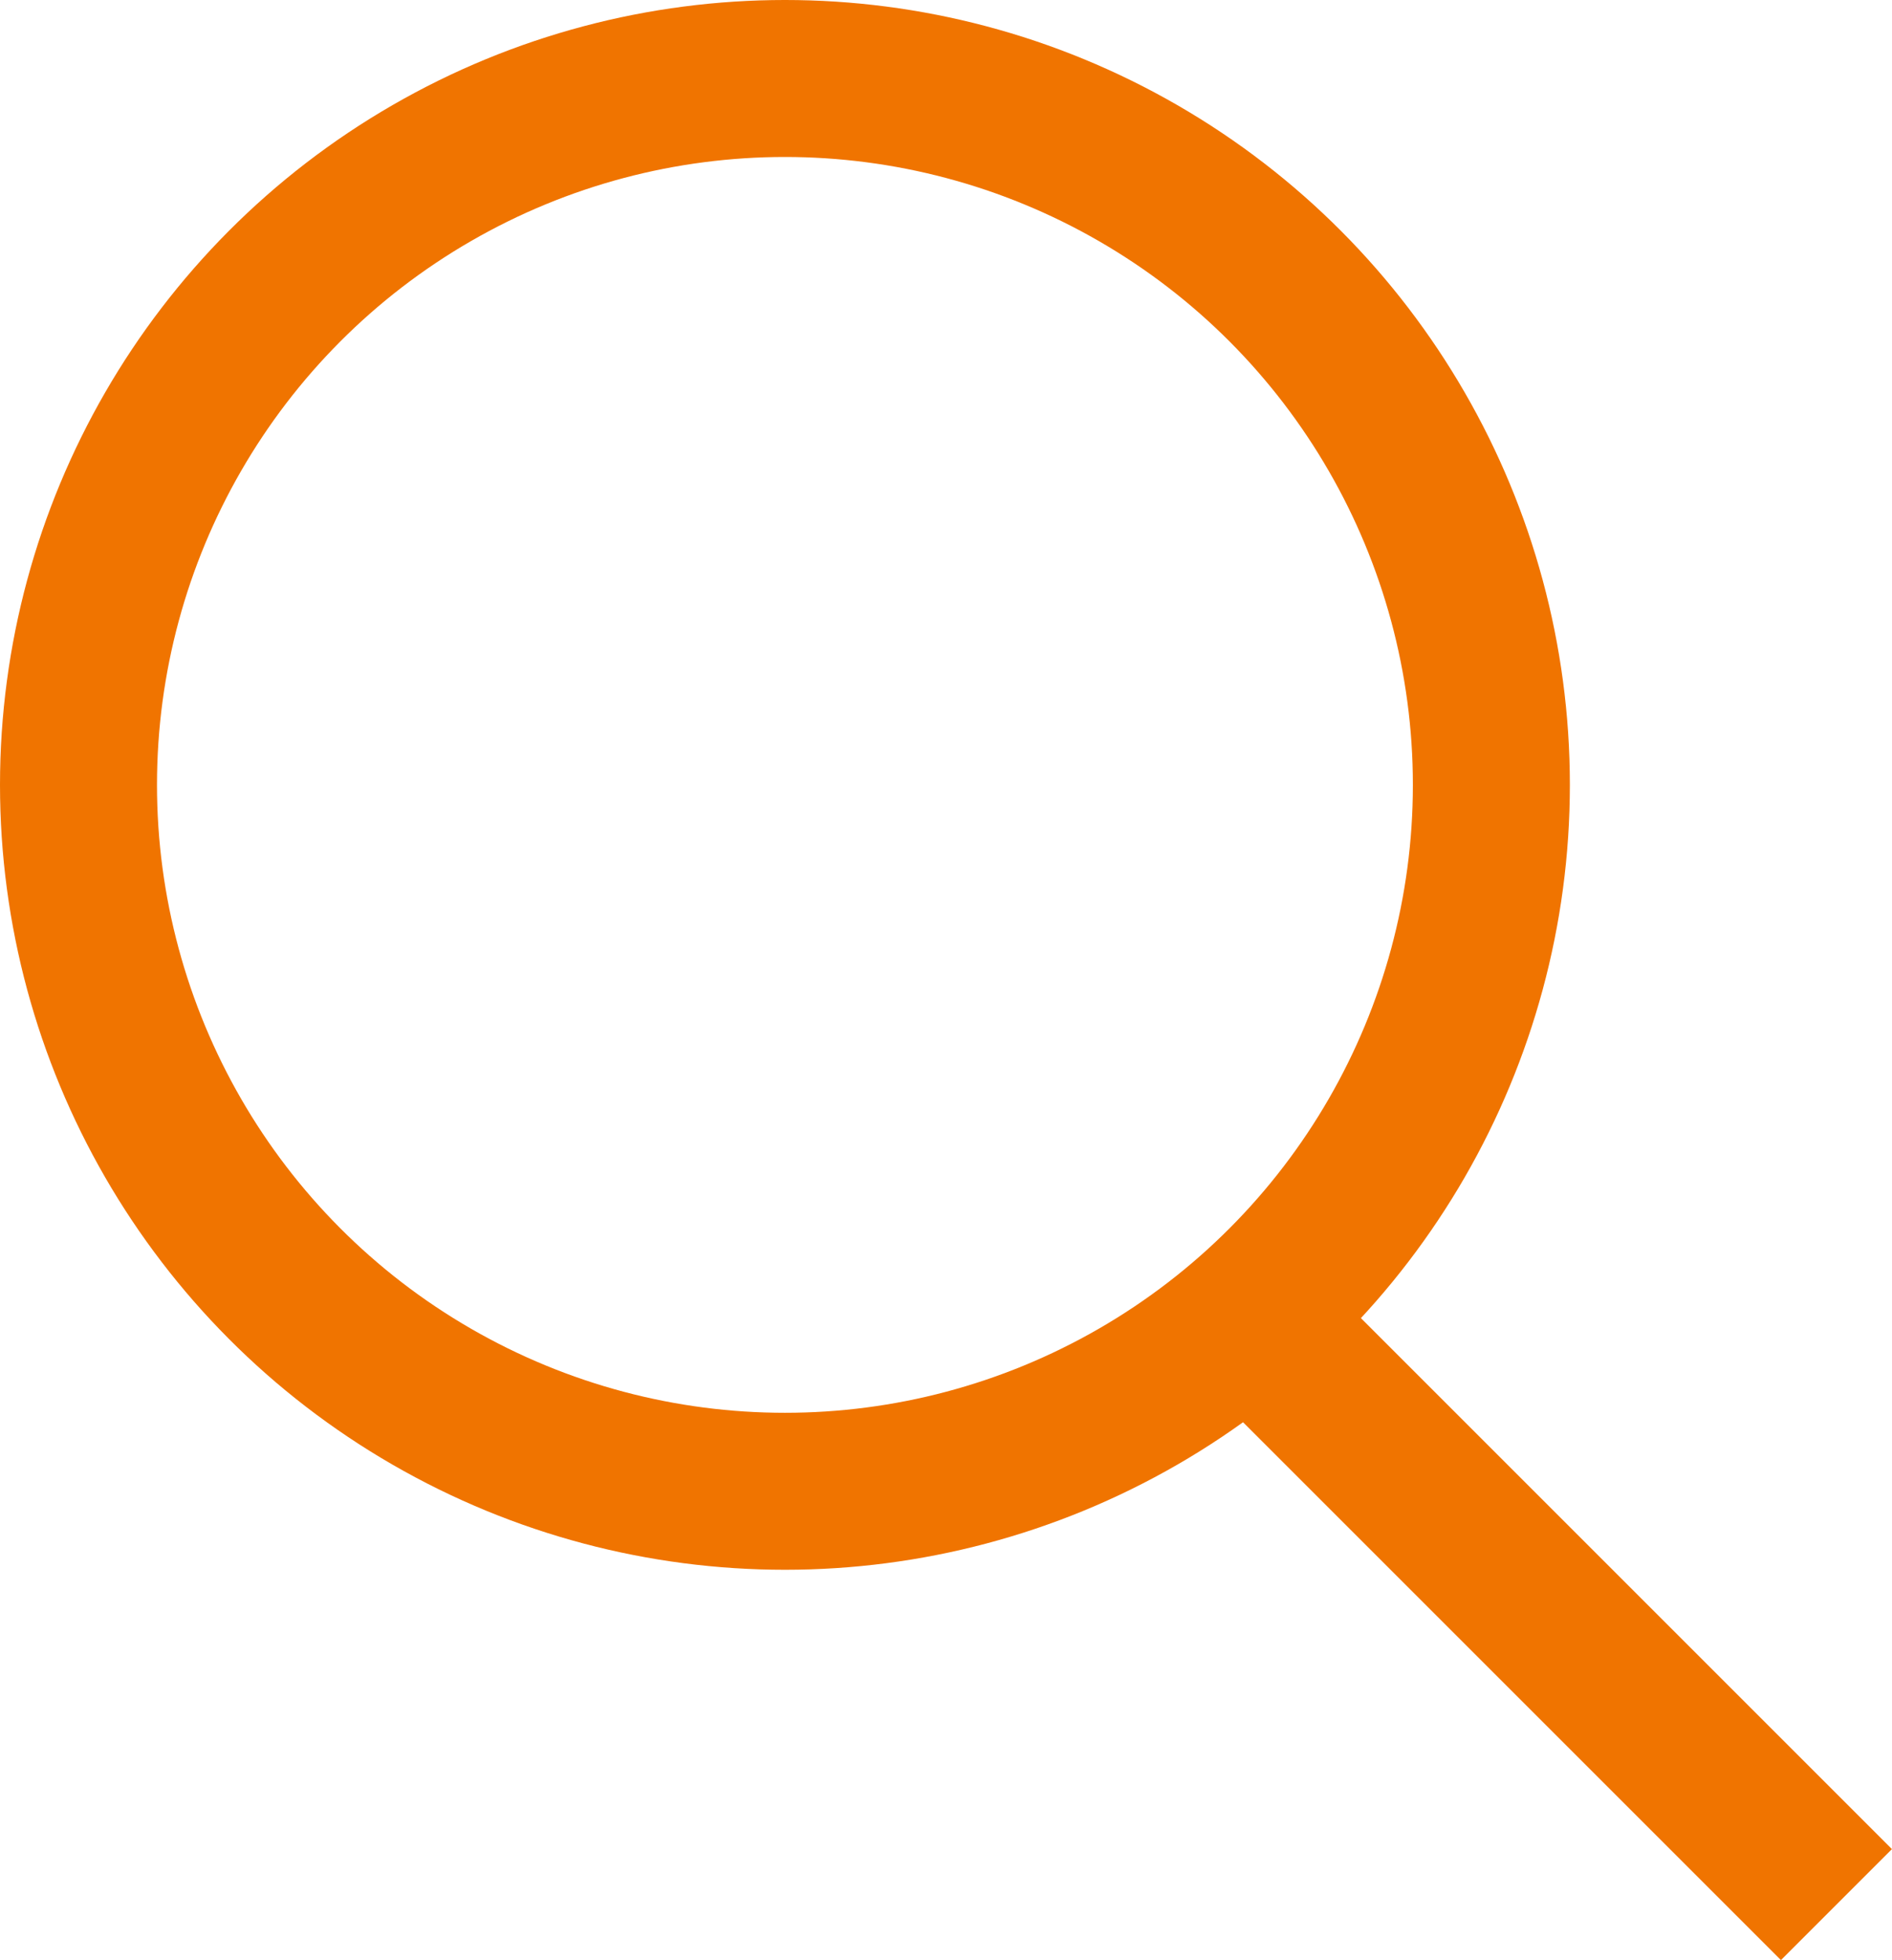
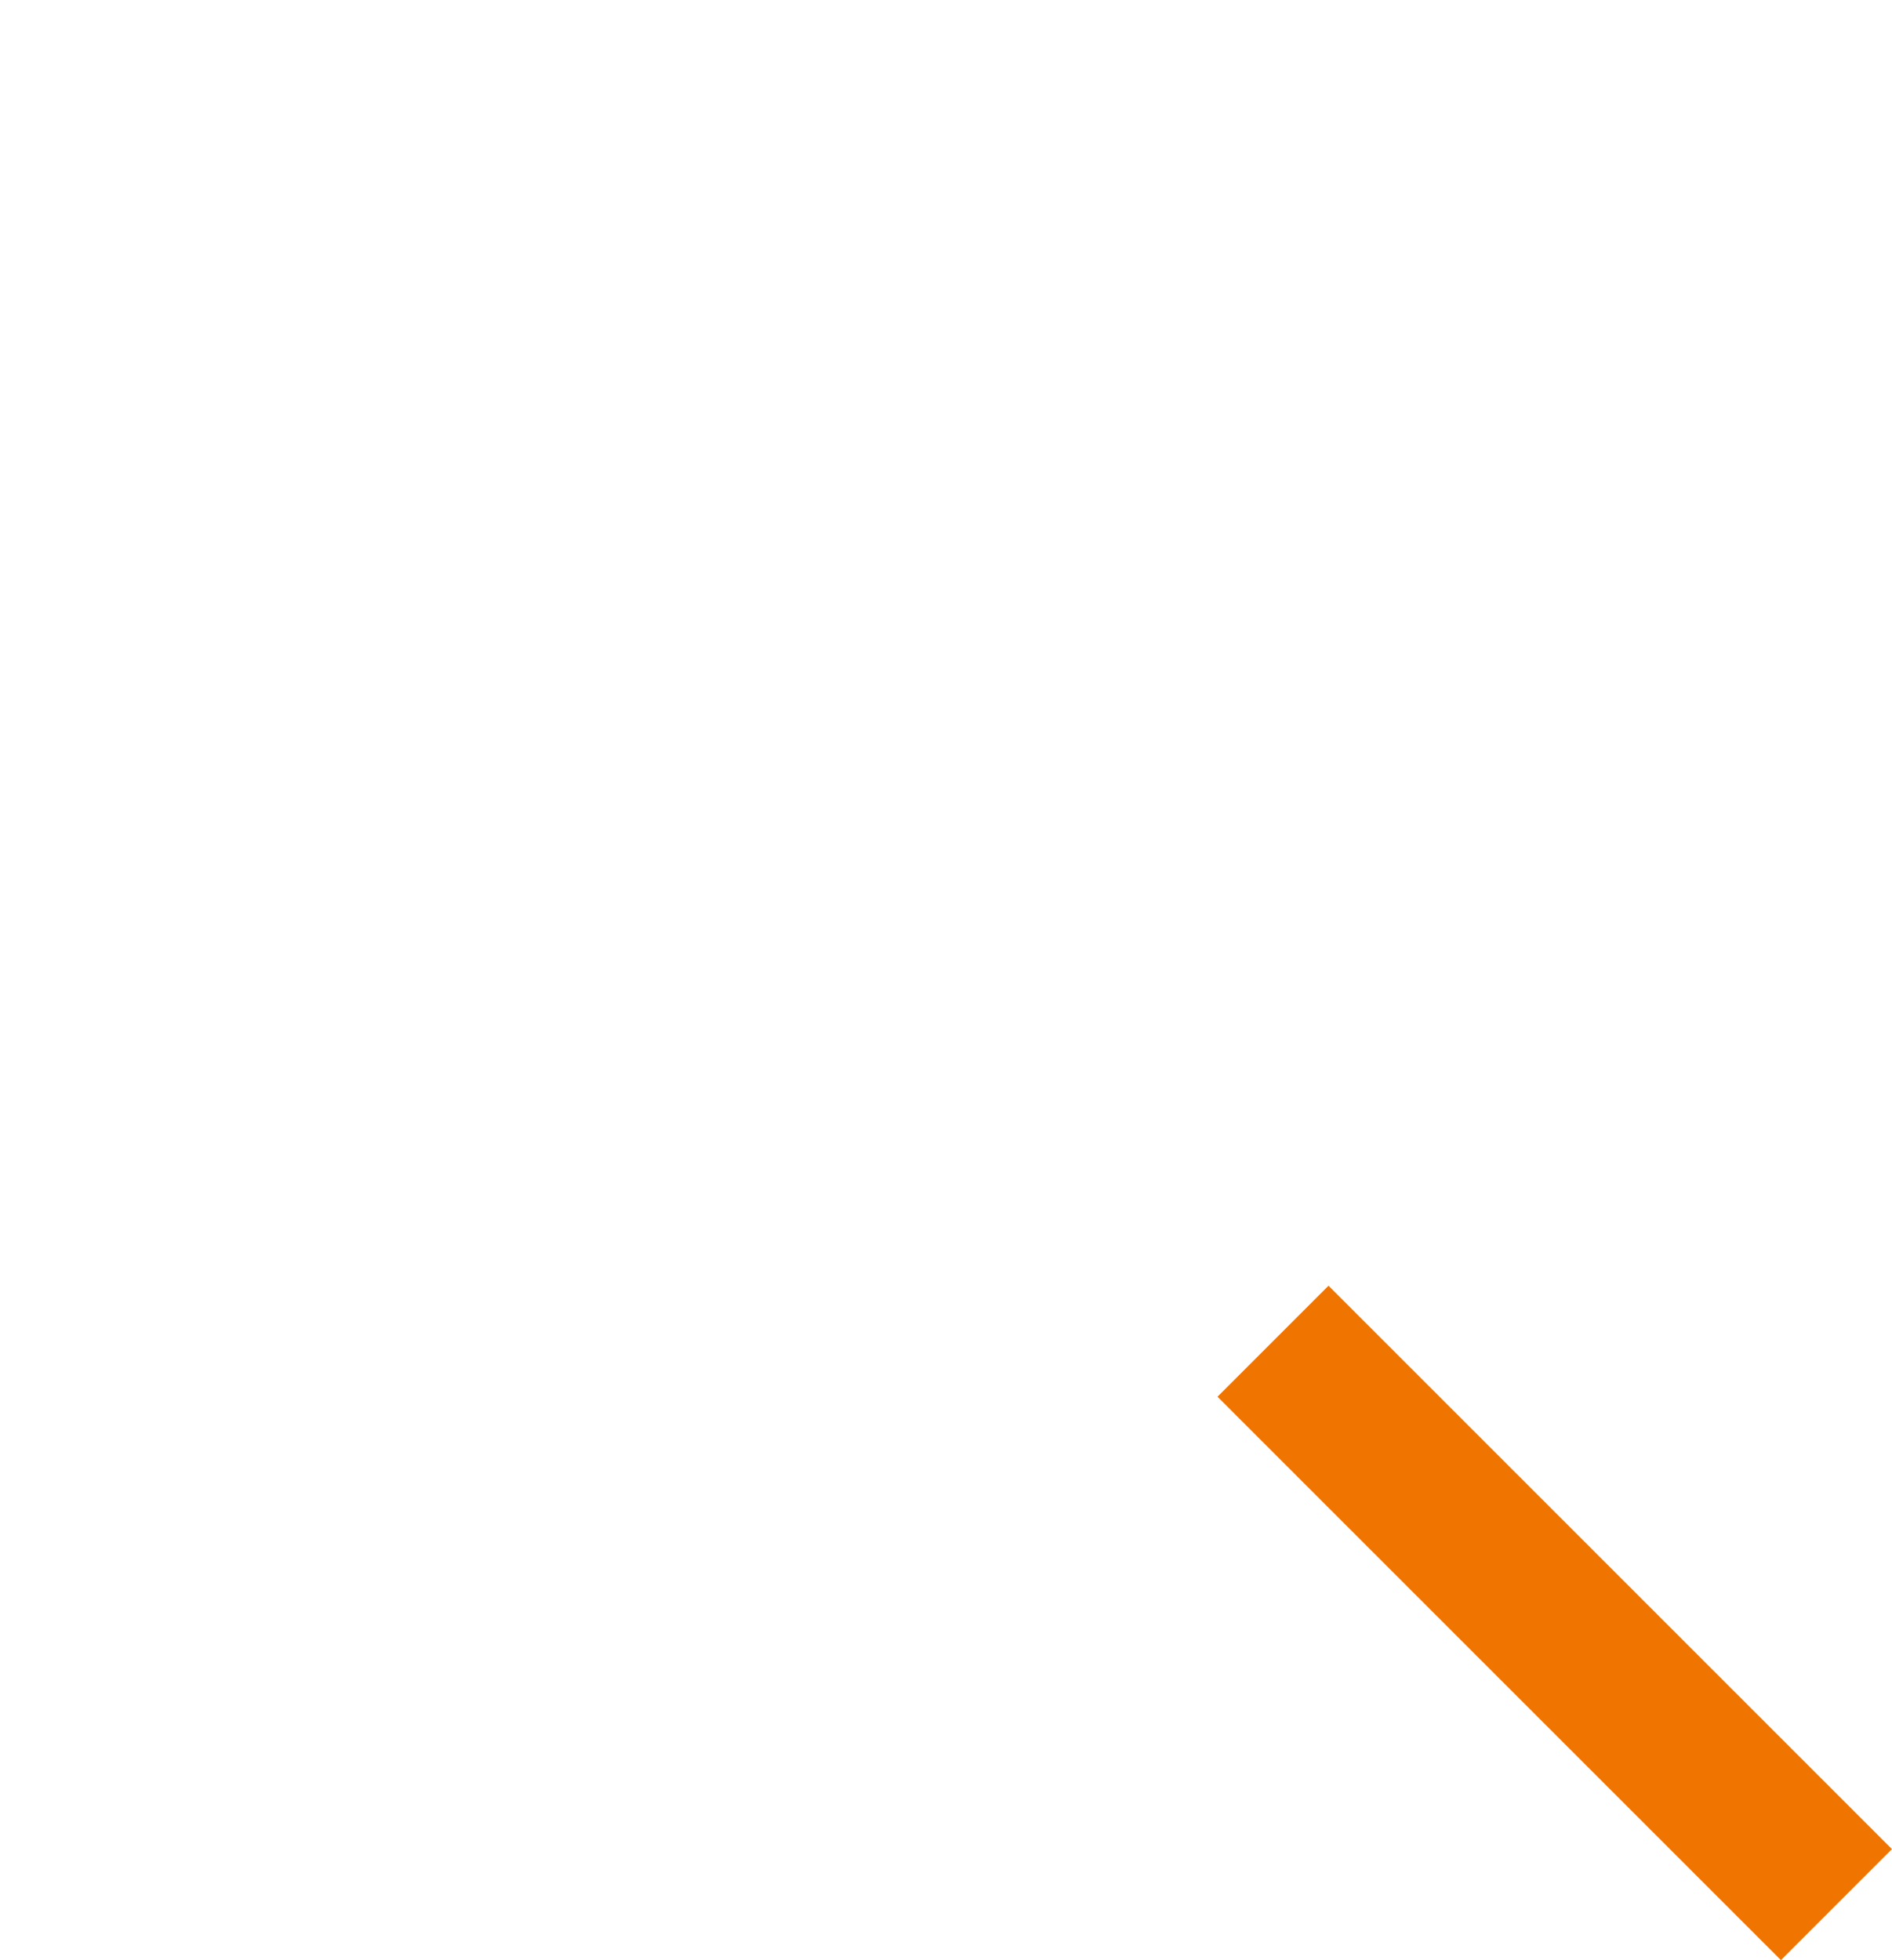
<svg xmlns="http://www.w3.org/2000/svg" width="12.052" height="12.487" viewBox="0 0 12.052 12.487">
  <g id="Group_866" data-name="Group 866" transform="translate(-1608 -35)">
    <g id="Ellipse_42" data-name="Ellipse 42" transform="translate(1608 35)" fill="none" stroke="#f07400" stroke-width="1">
      <circle cx="5" cy="5" r="5" stroke="none" />
-       <circle cx="5" cy="5" r="4.5" fill="none" />
    </g>
    <path id="Path_232" data-name="Path 232" d="M3609.522,41.562l3.589,3.589" transform="translate(-1993.413 1.982)" fill="none" stroke="#f07400" stroke-width="1" />
  </g>
</svg>